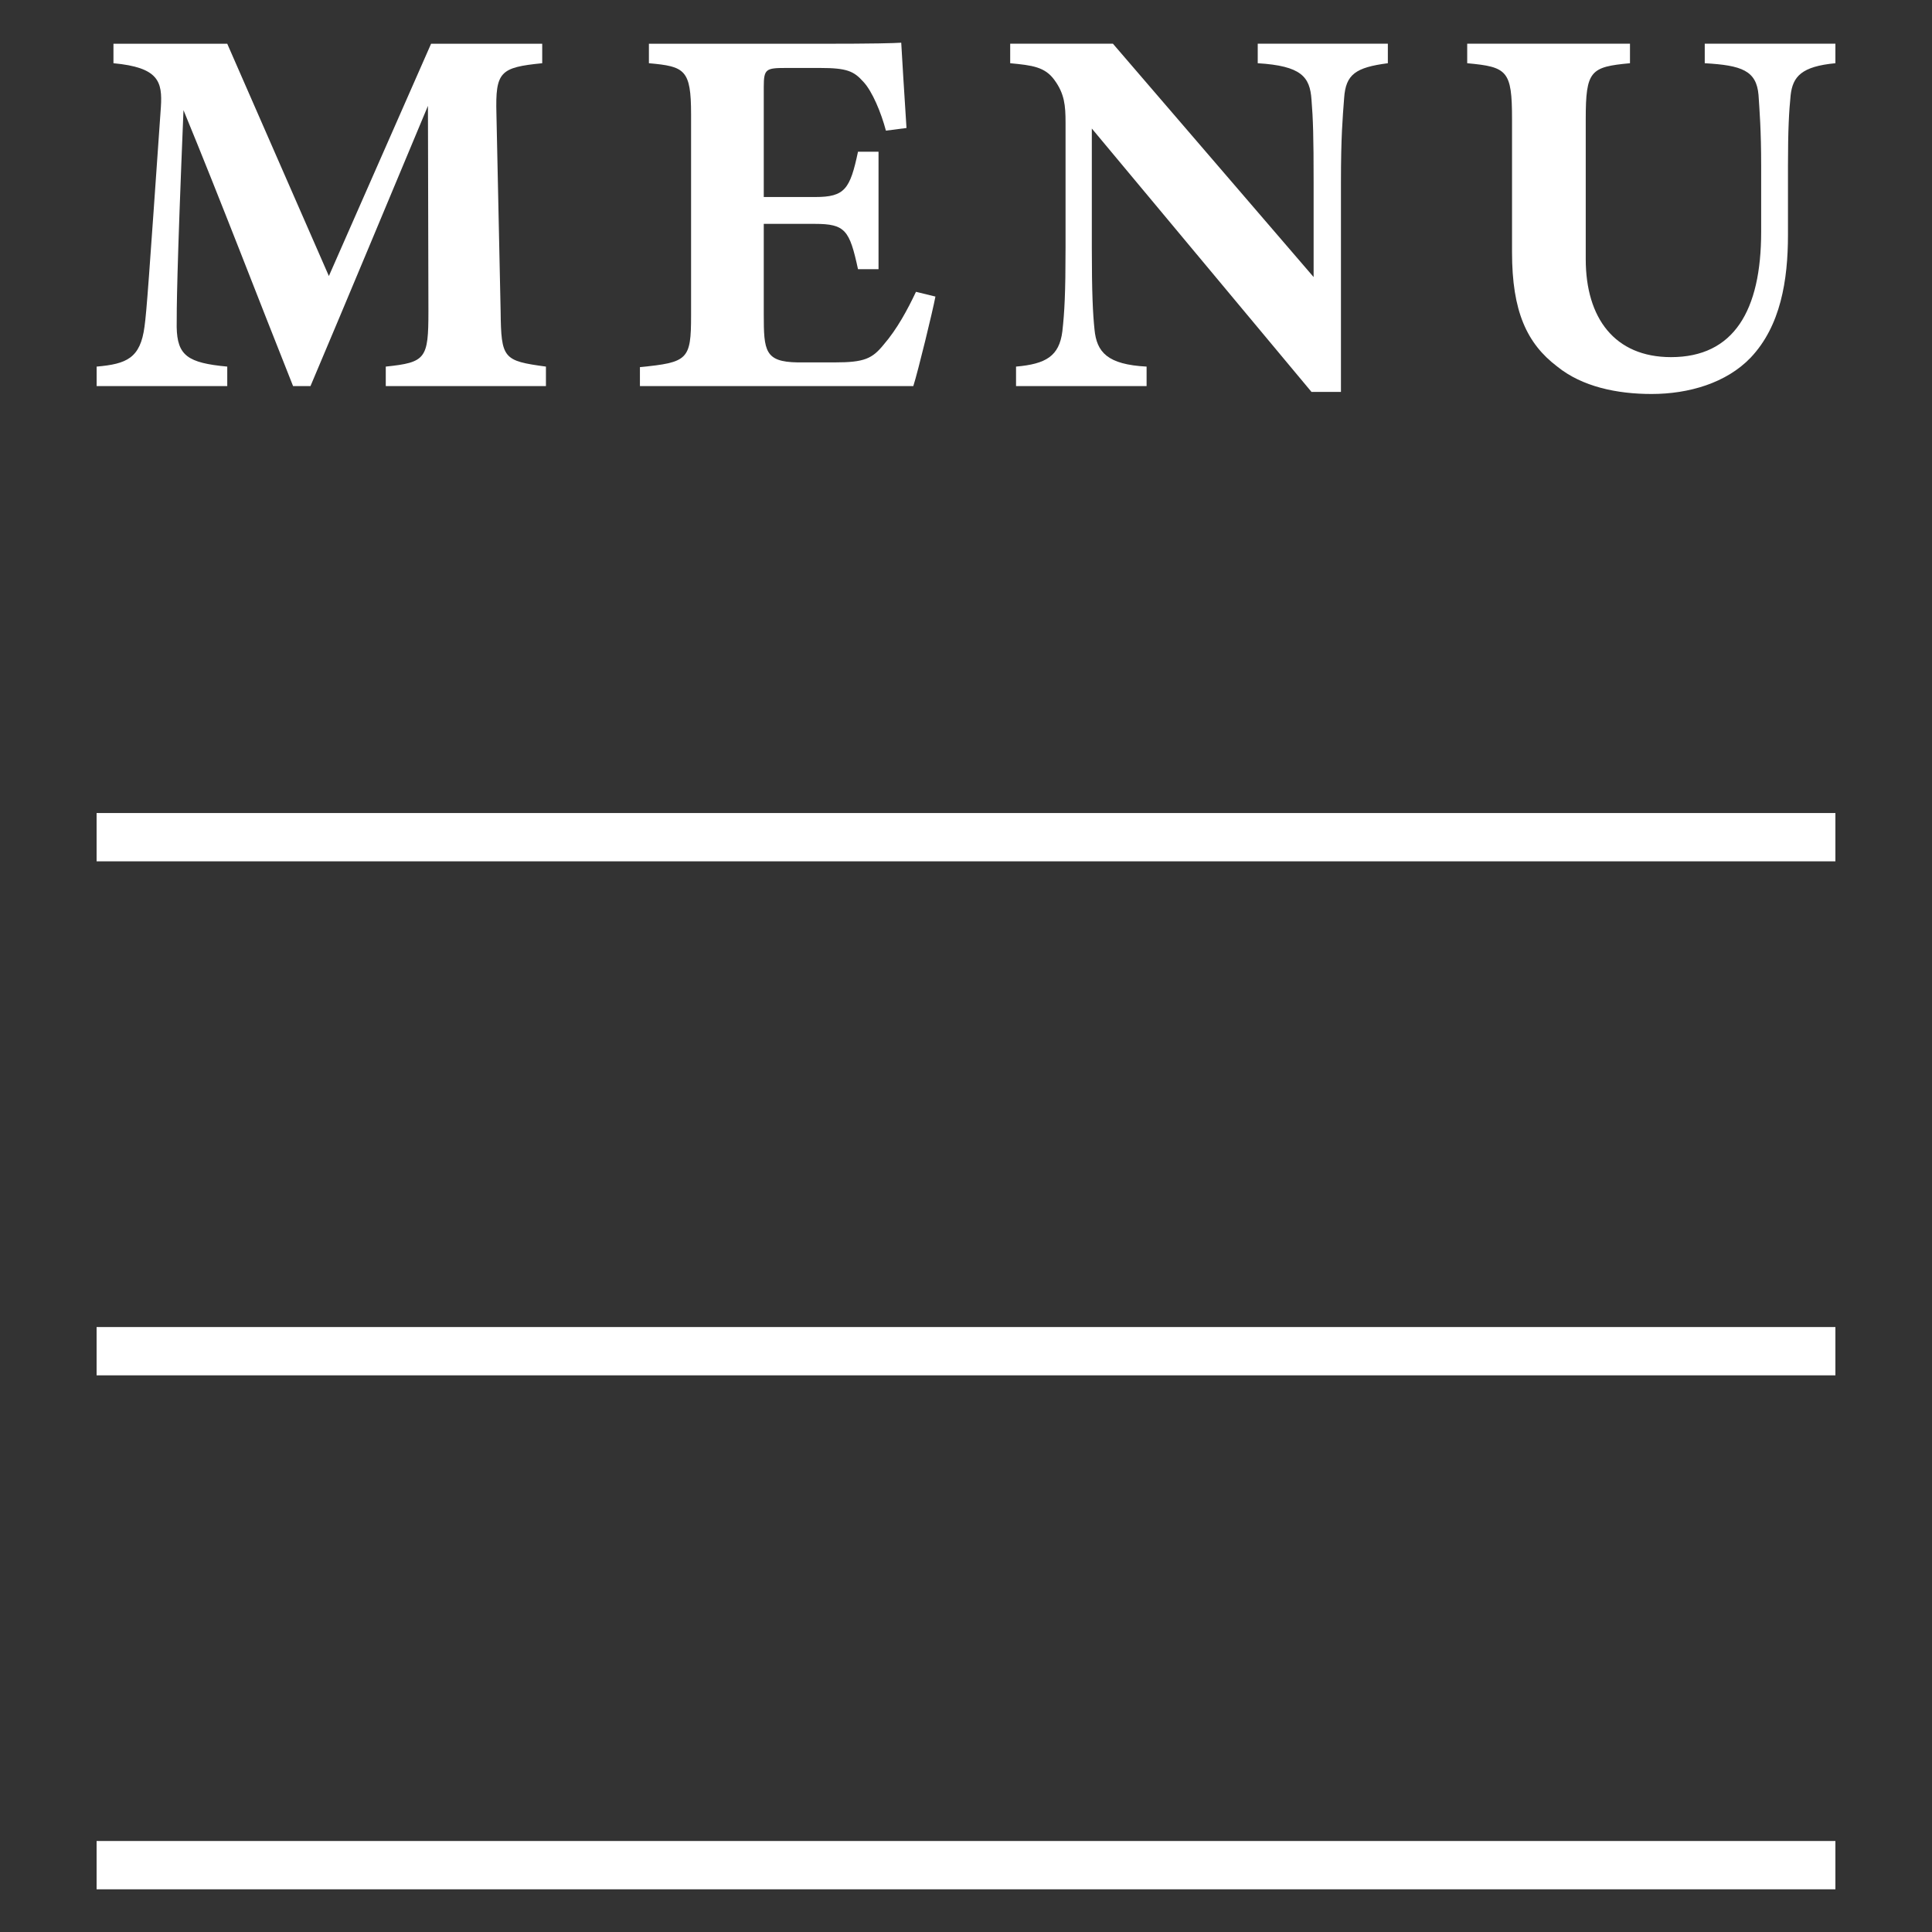
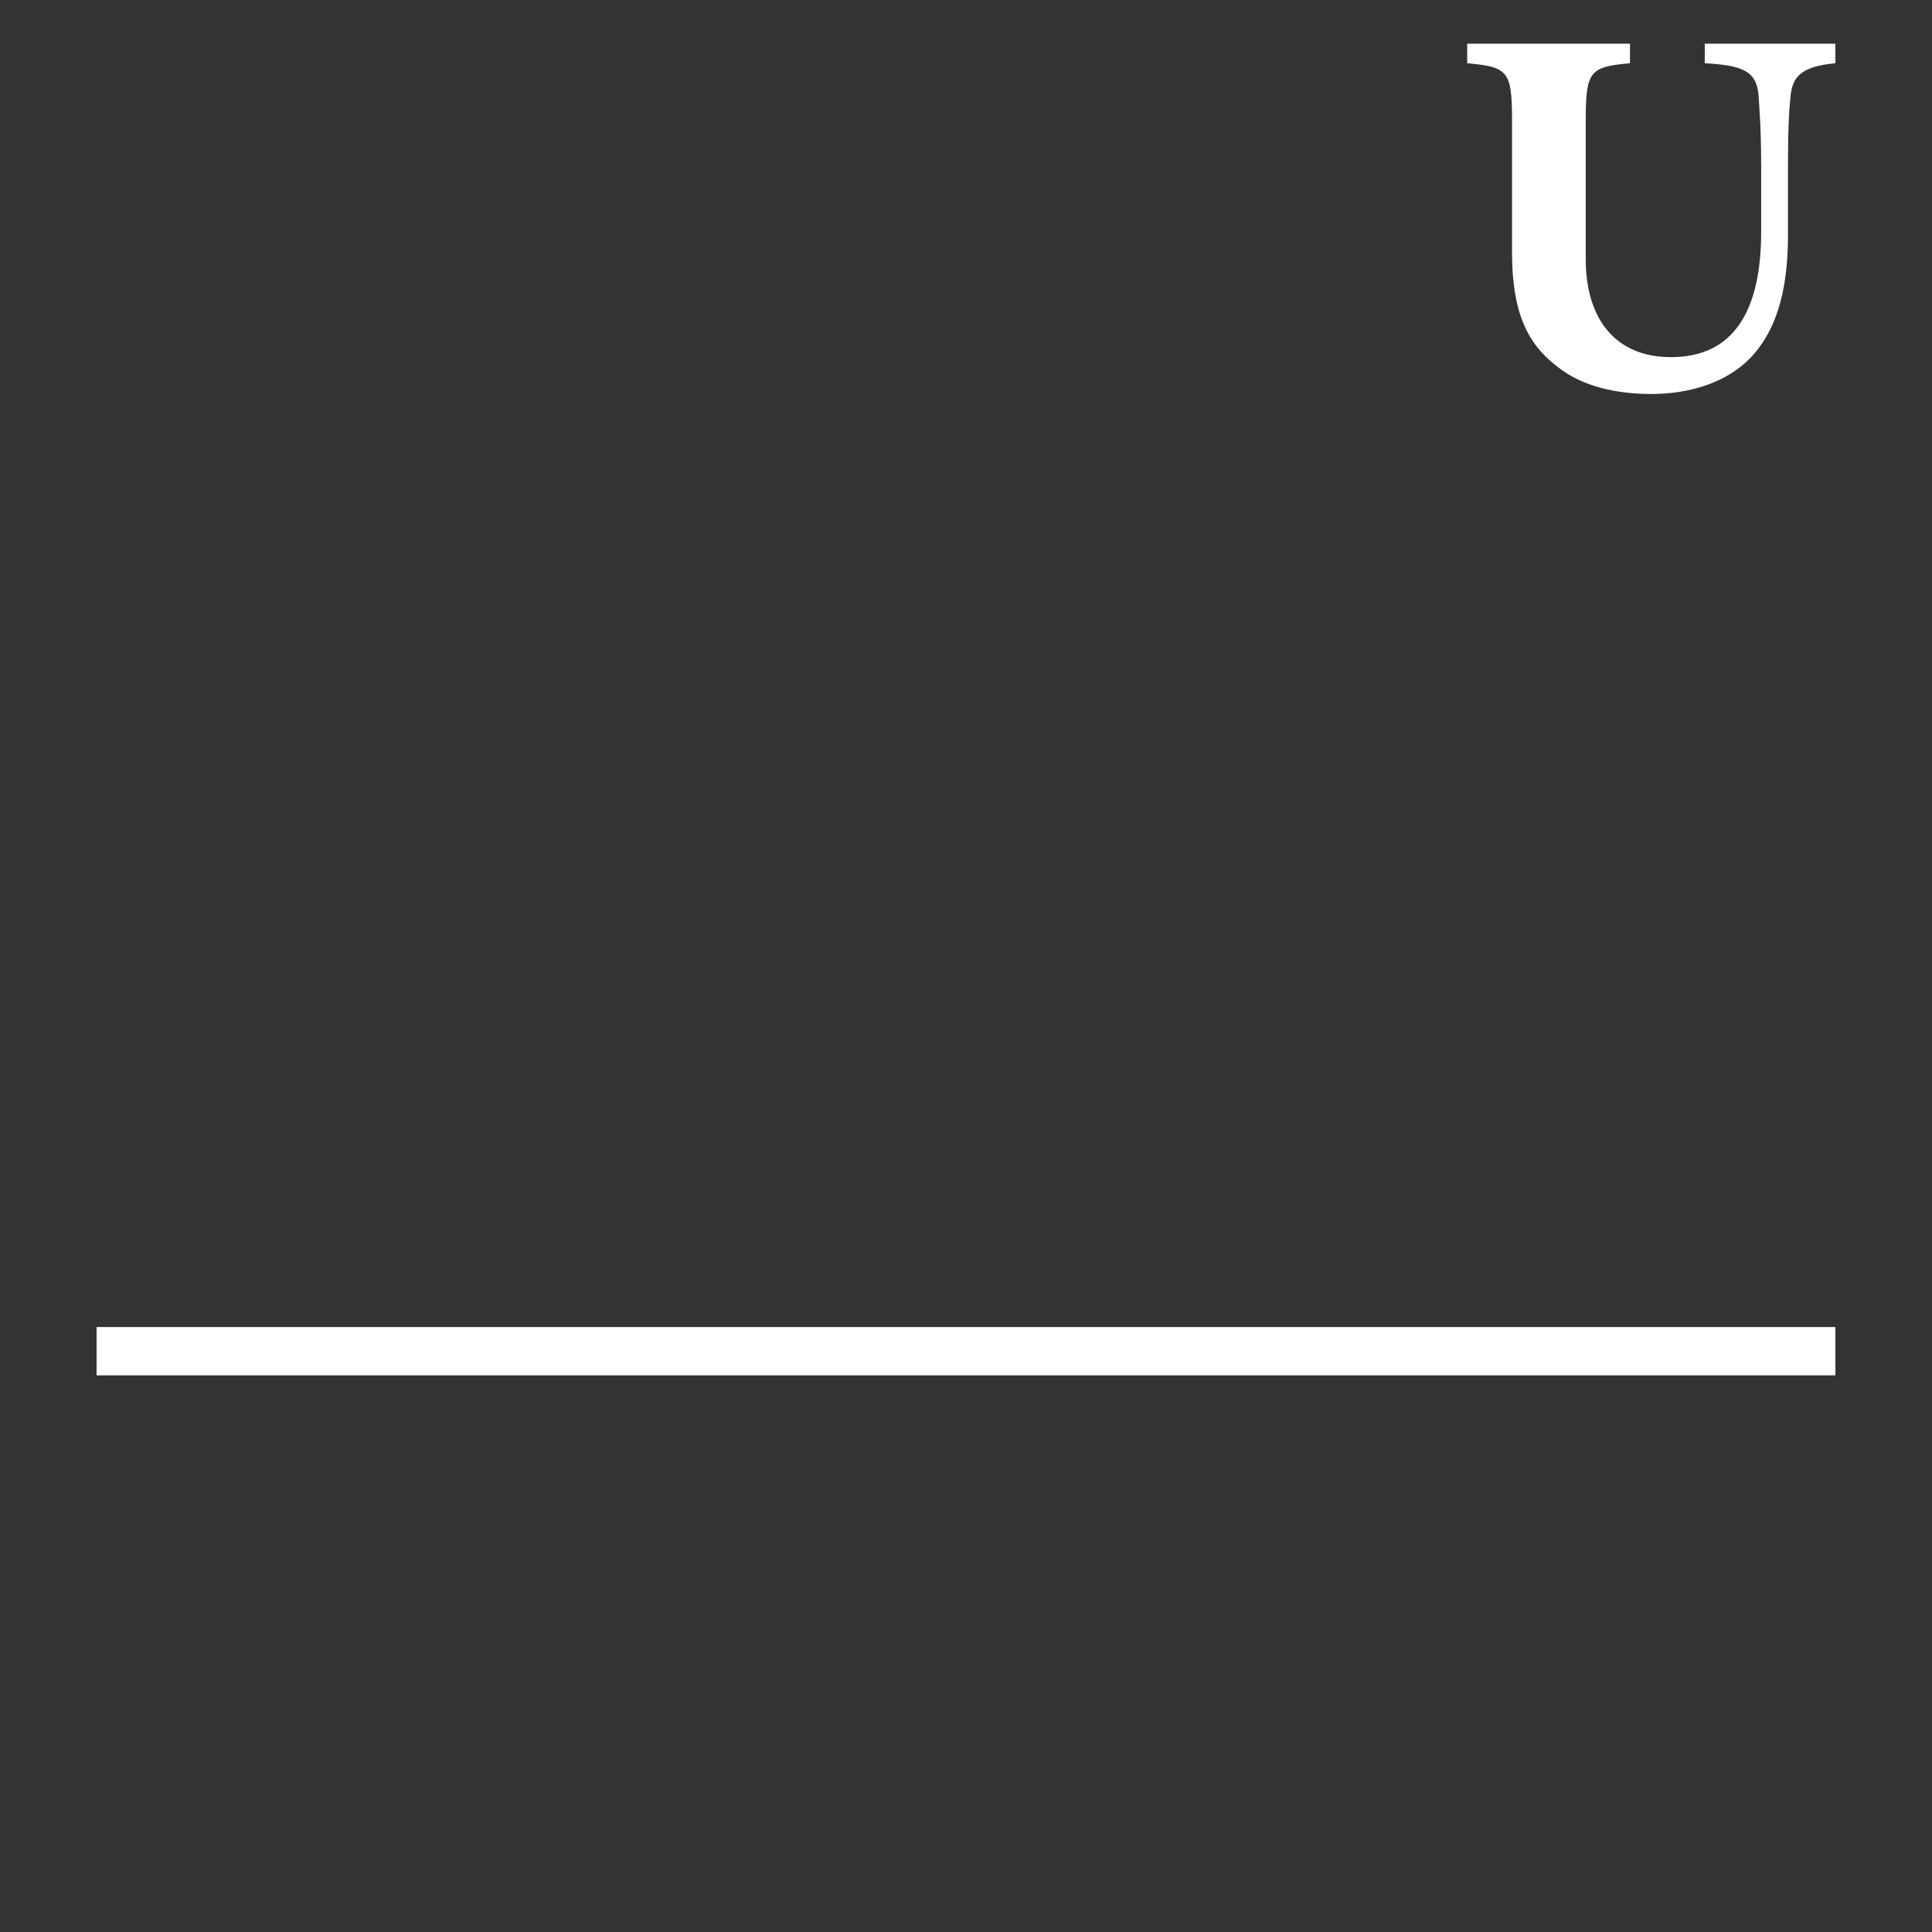
<svg xmlns="http://www.w3.org/2000/svg" width="40px" height="40px" viewBox="0 0 40 40">
  <rect x="0" y="0" width="40" height="40" fill="#333333" stroke="none" />
  <style type="text/css">
	.st0{fill:#FFFFFF;}
</style>
-   <rect x="2" y="16.833" class="st0" width="36" height="1" />
  <rect x="2" y="27.475" class="st0" width="36" height="1" />
-   <rect x="2" y="38.116" class="st0" width="36" height="1" />
-   <path class="st0" d="M7.987,7.994V7.59C8.816,7.503,8.87,7.427,8.87,6.446L8.86,2.192C8.075,4.068,7.213,6.14,6.428,7.994h-0.36  C5.359,6.216,4.585,4.188,3.799,2.28c-0.141,3.424-0.141,4.1-0.141,4.492c0.011,0.59,0.229,0.742,1.047,0.818v0.404H2.001V7.59  c0.621-0.054,0.905-0.174,0.991-0.828C3.037,6.434,3.08,5.813,3.331,2.214c0.033-0.523-0.044-0.818-0.982-0.905V0.906h2.356  l2.104,4.809l2.116-4.809h2.301v0.403c-0.873,0.087-0.971,0.175-0.948,1.047l0.087,4.09c0.011,0.981,0.054,1.024,0.938,1.144v0.404  H7.987z" />
-   <path class="st0" d="M19.367,6.14c-0.055,0.294-0.36,1.548-0.458,1.854h-5.66V7.601c0.993-0.098,1.059-0.153,1.059-1.069V2.367  c0-0.927-0.131-0.992-0.873-1.058V0.906h3.544c1.146,0,1.526-0.012,1.68-0.022c0.01,0.196,0.065,1.09,0.109,1.766l-0.426,0.055  c-0.098-0.371-0.283-0.818-0.469-1.014c-0.196-0.218-0.338-0.284-0.894-0.284H16.27c-0.414,0-0.457,0.022-0.457,0.393v2.279h1.068  c0.61,0,0.719-0.164,0.883-0.938h0.425v2.432h-0.425c-0.175-0.807-0.262-0.938-0.894-0.938h-1.057v1.876  c0,0.752,0.021,0.981,0.698,0.992h0.773c0.611,0,0.775-0.076,1.014-0.371c0.273-0.316,0.491-0.719,0.666-1.09L19.367,6.14z" />
-   <path class="st0" d="M28.734,1.309c-0.665,0.087-0.872,0.229-0.905,0.72c-0.032,0.425-0.066,0.796-0.066,1.744v4.341h-0.61  l-4.548-5.453v2.465c0,0.948,0.022,1.374,0.055,1.69c0.044,0.48,0.272,0.731,1.079,0.774v0.404h-2.703V7.59  c0.621-0.054,0.894-0.218,0.959-0.73c0.044-0.393,0.066-0.786,0.066-1.734V2.541c0-0.359-0.022-0.6-0.229-0.883  c-0.196-0.273-0.459-0.306-0.917-0.349V0.905h2.127l4.155,4.831V3.773c0-0.948-0.011-1.308-0.044-1.712  c-0.033-0.469-0.207-0.697-1.113-0.752V0.905h2.694V1.309z" />
  <path class="st0" d="M38,1.309c-0.698,0.066-0.884,0.273-0.927,0.665c-0.033,0.327-0.055,0.698-0.055,1.462v1.428  c0,0.938-0.152,1.886-0.773,2.541c-0.502,0.523-1.277,0.752-2.051,0.752c-0.72,0-1.439-0.152-1.952-0.567  c-0.632-0.479-0.937-1.145-0.937-2.366V2.465c0-1.004-0.099-1.08-0.928-1.156V0.905h3.37v0.404  c-0.818,0.076-0.916,0.152-0.916,1.156v2.901c0,1.221,0.6,2.028,1.766,2.028c1.298,0,1.866-0.96,1.866-2.595V3.436  c0-0.753-0.034-1.146-0.055-1.473c-0.044-0.502-0.349-0.611-1.113-0.654V0.905H38V1.309z" />
</svg>